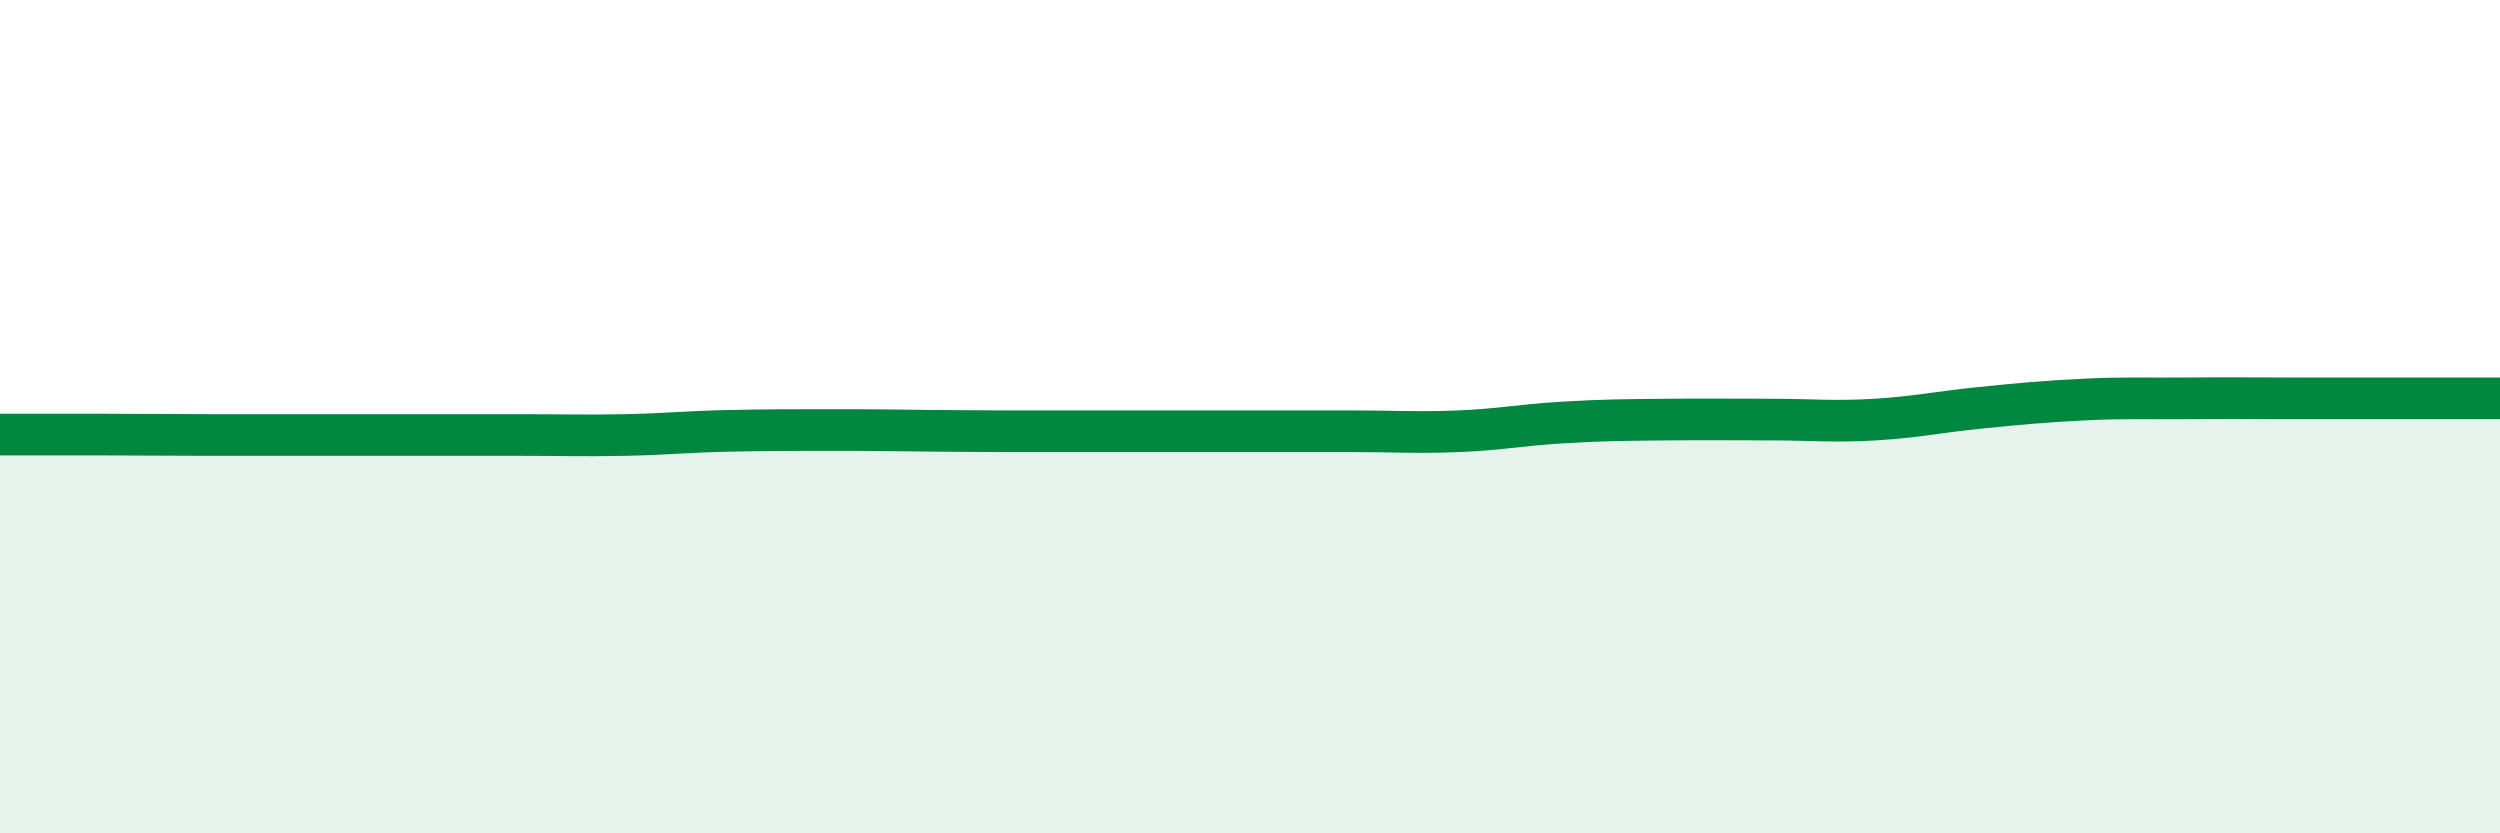
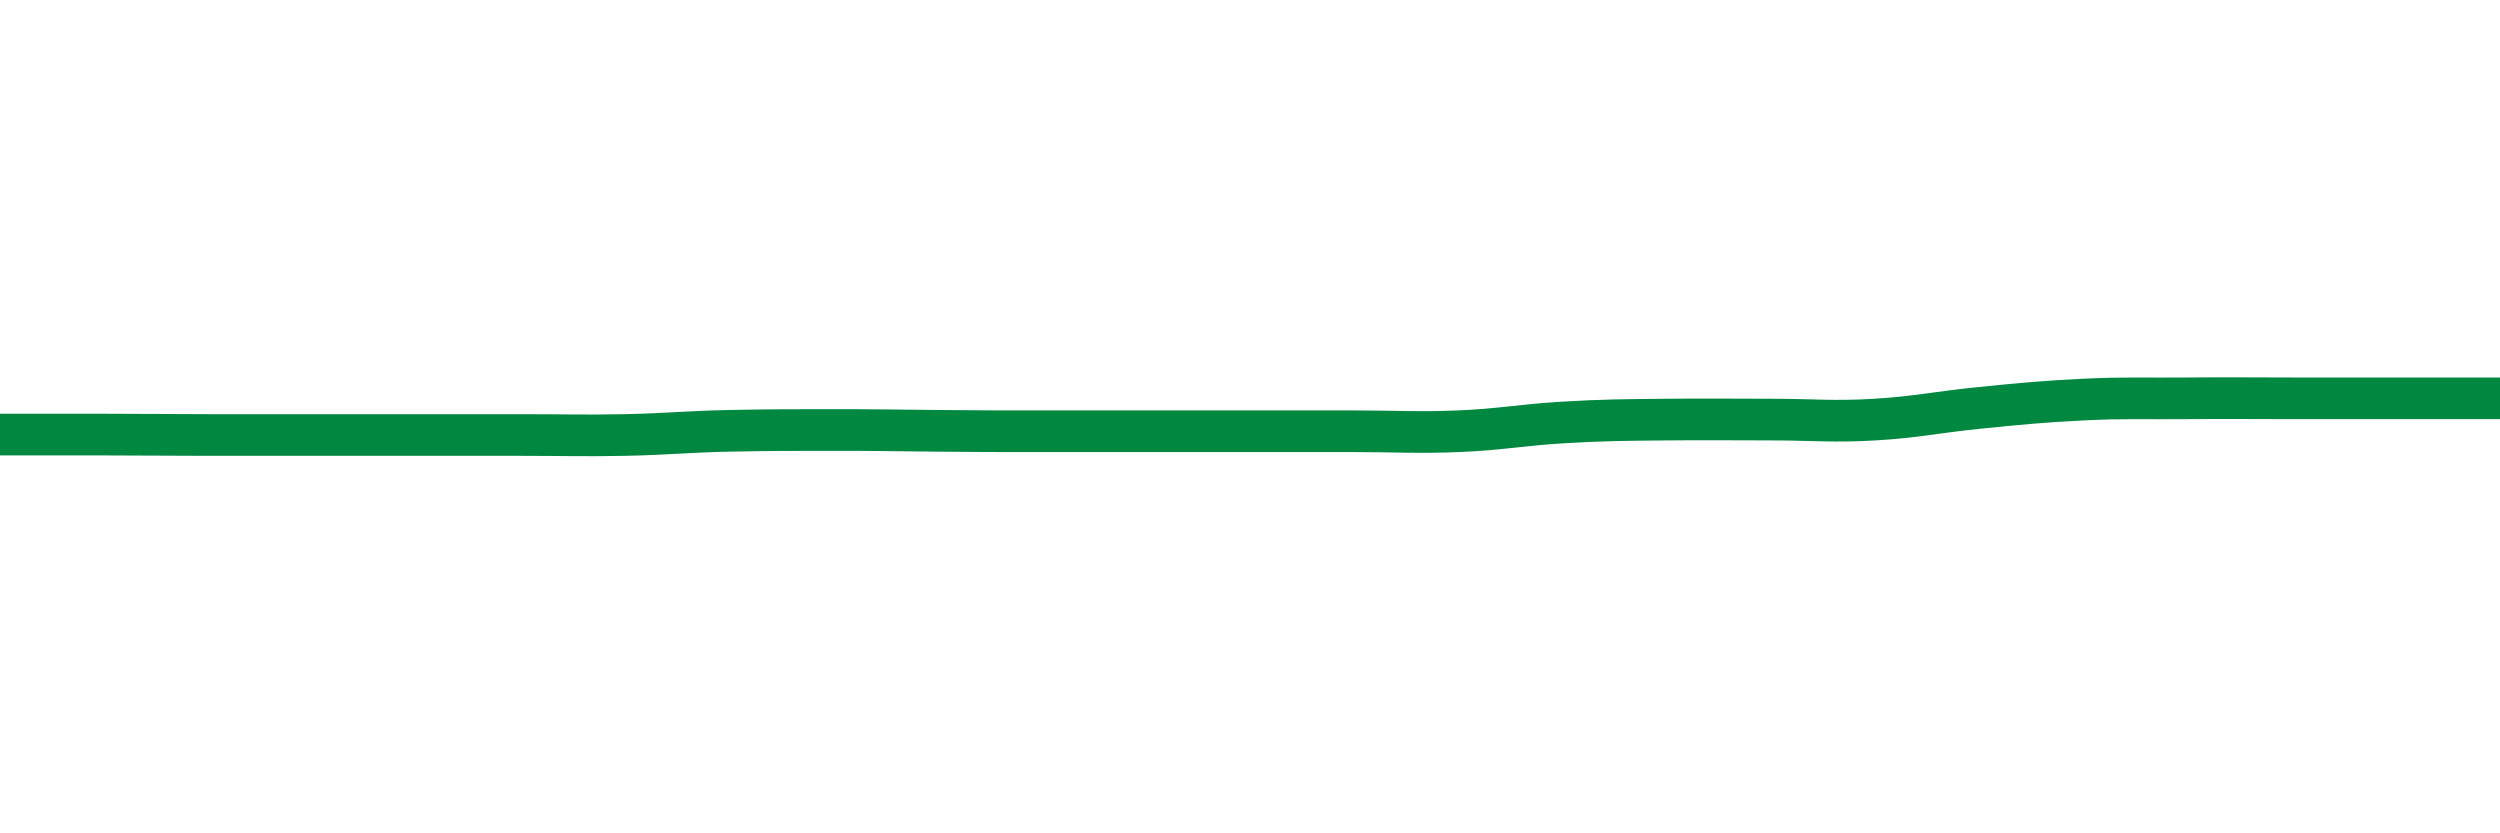
<svg xmlns="http://www.w3.org/2000/svg" width="60" height="20" viewBox="0 0 60 20">
-   <path d="M 0,10.43 C 0.5,10.43 1.5,10.43 2.5,10.43 C 3.5,10.43 4,10.44 5,10.44 C 6,10.44 6.5,10.44 7.5,10.44 C 8.5,10.44 9,10.44 10,10.44 C 11,10.44 11.5,10.44 12.5,10.44 C 13.5,10.44 14,10.46 15,10.44 C 16,10.42 16.5,10.36 17.5,10.34 C 18.5,10.32 19,10.32 20,10.32 C 21,10.32 21.5,10.33 22.5,10.34 C 23.5,10.35 24,10.35 25,10.35 C 26,10.35 26.5,10.35 27.5,10.35 C 28.5,10.35 29,10.35 30,10.35 C 31,10.35 31.5,10.35 32.5,10.35 C 33.5,10.35 34,10.39 35,10.35 C 36,10.31 36.5,10.2 37.5,10.14 C 38.5,10.08 39,10.08 40,10.07 C 41,10.06 41.5,10.07 42.5,10.07 C 43.5,10.07 44,10.13 45,10.07 C 46,10.01 46.5,9.89 47.5,9.79 C 48.5,9.69 49,9.64 50,9.59 C 51,9.54 51.5,9.57 52.5,9.56 C 53.5,9.55 54,9.56 55,9.56 C 56,9.56 56.5,9.56 57.5,9.56 C 58.5,9.56 59.5,9.56 60,9.56L60 20L0 20Z" fill="#008740" opacity="0.1" stroke-linecap="round" stroke-linejoin="round" />
  <path d="M 0,10.43 C 0.5,10.43 1.5,10.43 2.5,10.43 C 3.5,10.43 4,10.44 5,10.44 C 6,10.44 6.5,10.44 7.5,10.44 C 8.5,10.44 9,10.44 10,10.44 C 11,10.44 11.5,10.44 12.5,10.44 C 13.5,10.44 14,10.46 15,10.44 C 16,10.42 16.5,10.36 17.5,10.34 C 18.5,10.32 19,10.32 20,10.32 C 21,10.32 21.5,10.33 22.5,10.34 C 23.5,10.35 24,10.35 25,10.35 C 26,10.35 26.5,10.35 27.5,10.35 C 28.5,10.35 29,10.35 30,10.35 C 31,10.35 31.5,10.35 32.5,10.35 C 33.5,10.35 34,10.39 35,10.35 C 36,10.31 36.5,10.2 37.5,10.14 C 38.5,10.08 39,10.08 40,10.07 C 41,10.06 41.5,10.07 42.5,10.07 C 43.5,10.07 44,10.13 45,10.07 C 46,10.01 46.5,9.89 47.5,9.79 C 48.5,9.69 49,9.64 50,9.59 C 51,9.54 51.5,9.57 52.5,9.56 C 53.5,9.55 54,9.56 55,9.56 C 56,9.56 56.5,9.56 57.5,9.56 C 58.5,9.56 59.5,9.56 60,9.56" stroke="#008740" stroke-width="1" fill="none" stroke-linecap="round" stroke-linejoin="round" />
</svg>